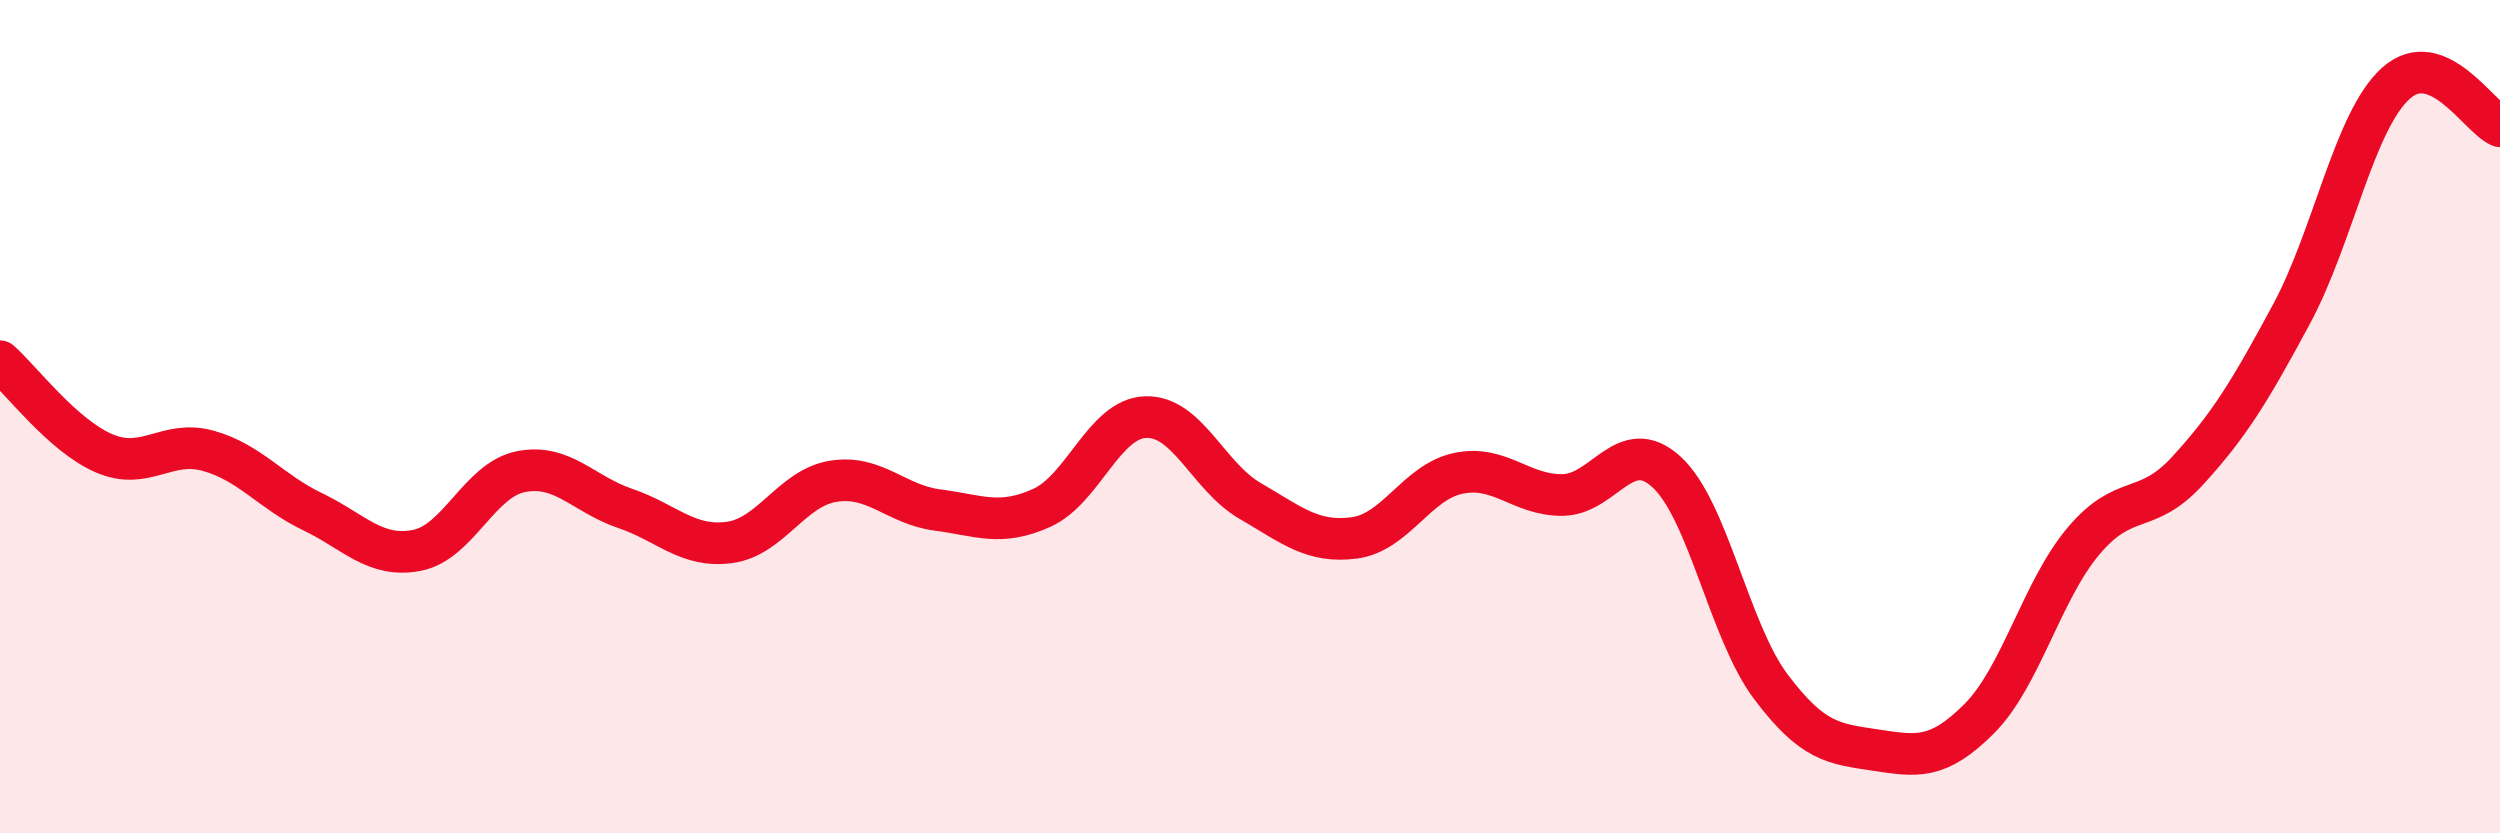
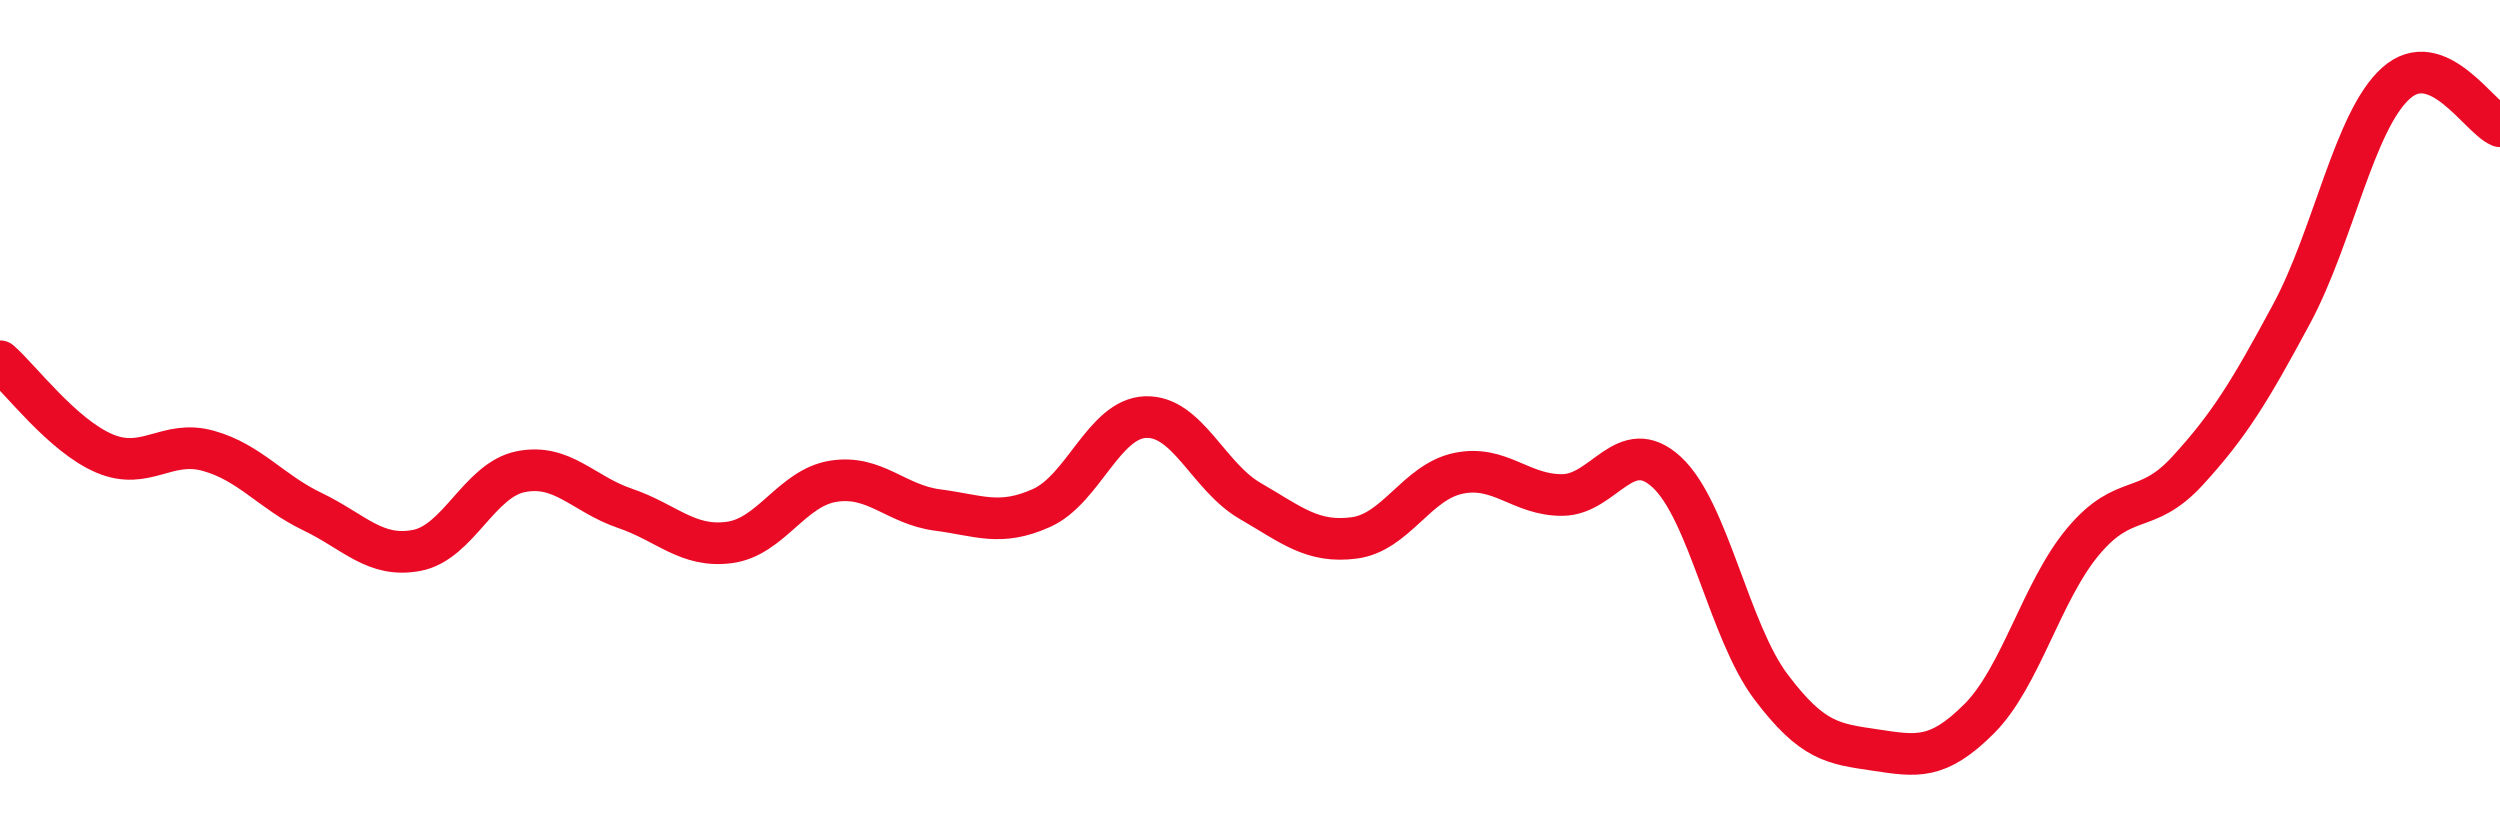
<svg xmlns="http://www.w3.org/2000/svg" width="60" height="20" viewBox="0 0 60 20">
-   <path d="M 0,8.67 C 0.5,9.11 1.5,10.45 2.5,10.88 C 3.5,11.31 4,10.54 5,10.82 C 6,11.1 6.5,11.8 7.5,12.28 C 8.5,12.76 9,13.4 10,13.21 C 11,13.02 11.5,11.52 12.5,11.32 C 13.5,11.12 14,11.86 15,12.2 C 16,12.54 16.5,13.15 17.5,13.02 C 18.5,12.89 19,11.71 20,11.55 C 21,11.39 21.5,12.11 22.5,12.24 C 23.5,12.37 24,12.64 25,12.19 C 26,11.74 26.5,10.04 27.5,10.01 C 28.5,9.98 29,11.44 30,12.02 C 31,12.6 31.5,13.04 32.5,12.91 C 33.5,12.78 34,11.57 35,11.36 C 36,11.15 36.5,11.89 37.5,11.88 C 38.5,11.87 39,10.41 40,11.33 C 41,12.25 41.5,15.15 42.5,16.48 C 43.5,17.81 44,17.85 45,18 C 46,18.15 46.5,18.25 47.5,17.25 C 48.5,16.25 49,14.18 50,12.99 C 51,11.8 51.5,12.39 52.5,11.3 C 53.5,10.21 54,9.39 55,7.53 C 56,5.67 56.5,2.9 57.5,2 C 58.5,1.1 59.5,2.82 60,3.03L60 20L0 20Z" fill="#EB0A25" opacity="0.1" stroke-linecap="round" stroke-linejoin="round" />
  <path d="M 0,8.67 C 0.5,9.11 1.5,10.45 2.5,10.88 C 3.5,11.31 4,10.54 5,10.82 C 6,11.1 6.5,11.8 7.5,12.28 C 8.5,12.76 9,13.4 10,13.21 C 11,13.02 11.5,11.52 12.5,11.32 C 13.5,11.12 14,11.86 15,12.2 C 16,12.54 16.5,13.15 17.5,13.02 C 18.5,12.89 19,11.71 20,11.55 C 21,11.39 21.5,12.11 22.5,12.24 C 23.5,12.37 24,12.64 25,12.19 C 26,11.74 26.5,10.04 27.5,10.01 C 28.5,9.98 29,11.44 30,12.02 C 31,12.6 31.5,13.04 32.5,12.91 C 33.5,12.78 34,11.57 35,11.36 C 36,11.15 36.5,11.89 37.5,11.88 C 38.5,11.87 39,10.41 40,11.33 C 41,12.25 41.5,15.15 42.5,16.48 C 43.5,17.81 44,17.85 45,18 C 46,18.15 46.5,18.25 47.5,17.25 C 48.5,16.25 49,14.18 50,12.99 C 51,11.8 51.5,12.39 52.5,11.3 C 53.5,10.21 54,9.39 55,7.53 C 56,5.67 56.5,2.9 57.5,2 C 58.5,1.1 59.5,2.82 60,3.03" stroke="#EB0A25" stroke-width="1" fill="none" stroke-linecap="round" stroke-linejoin="round" />
</svg>